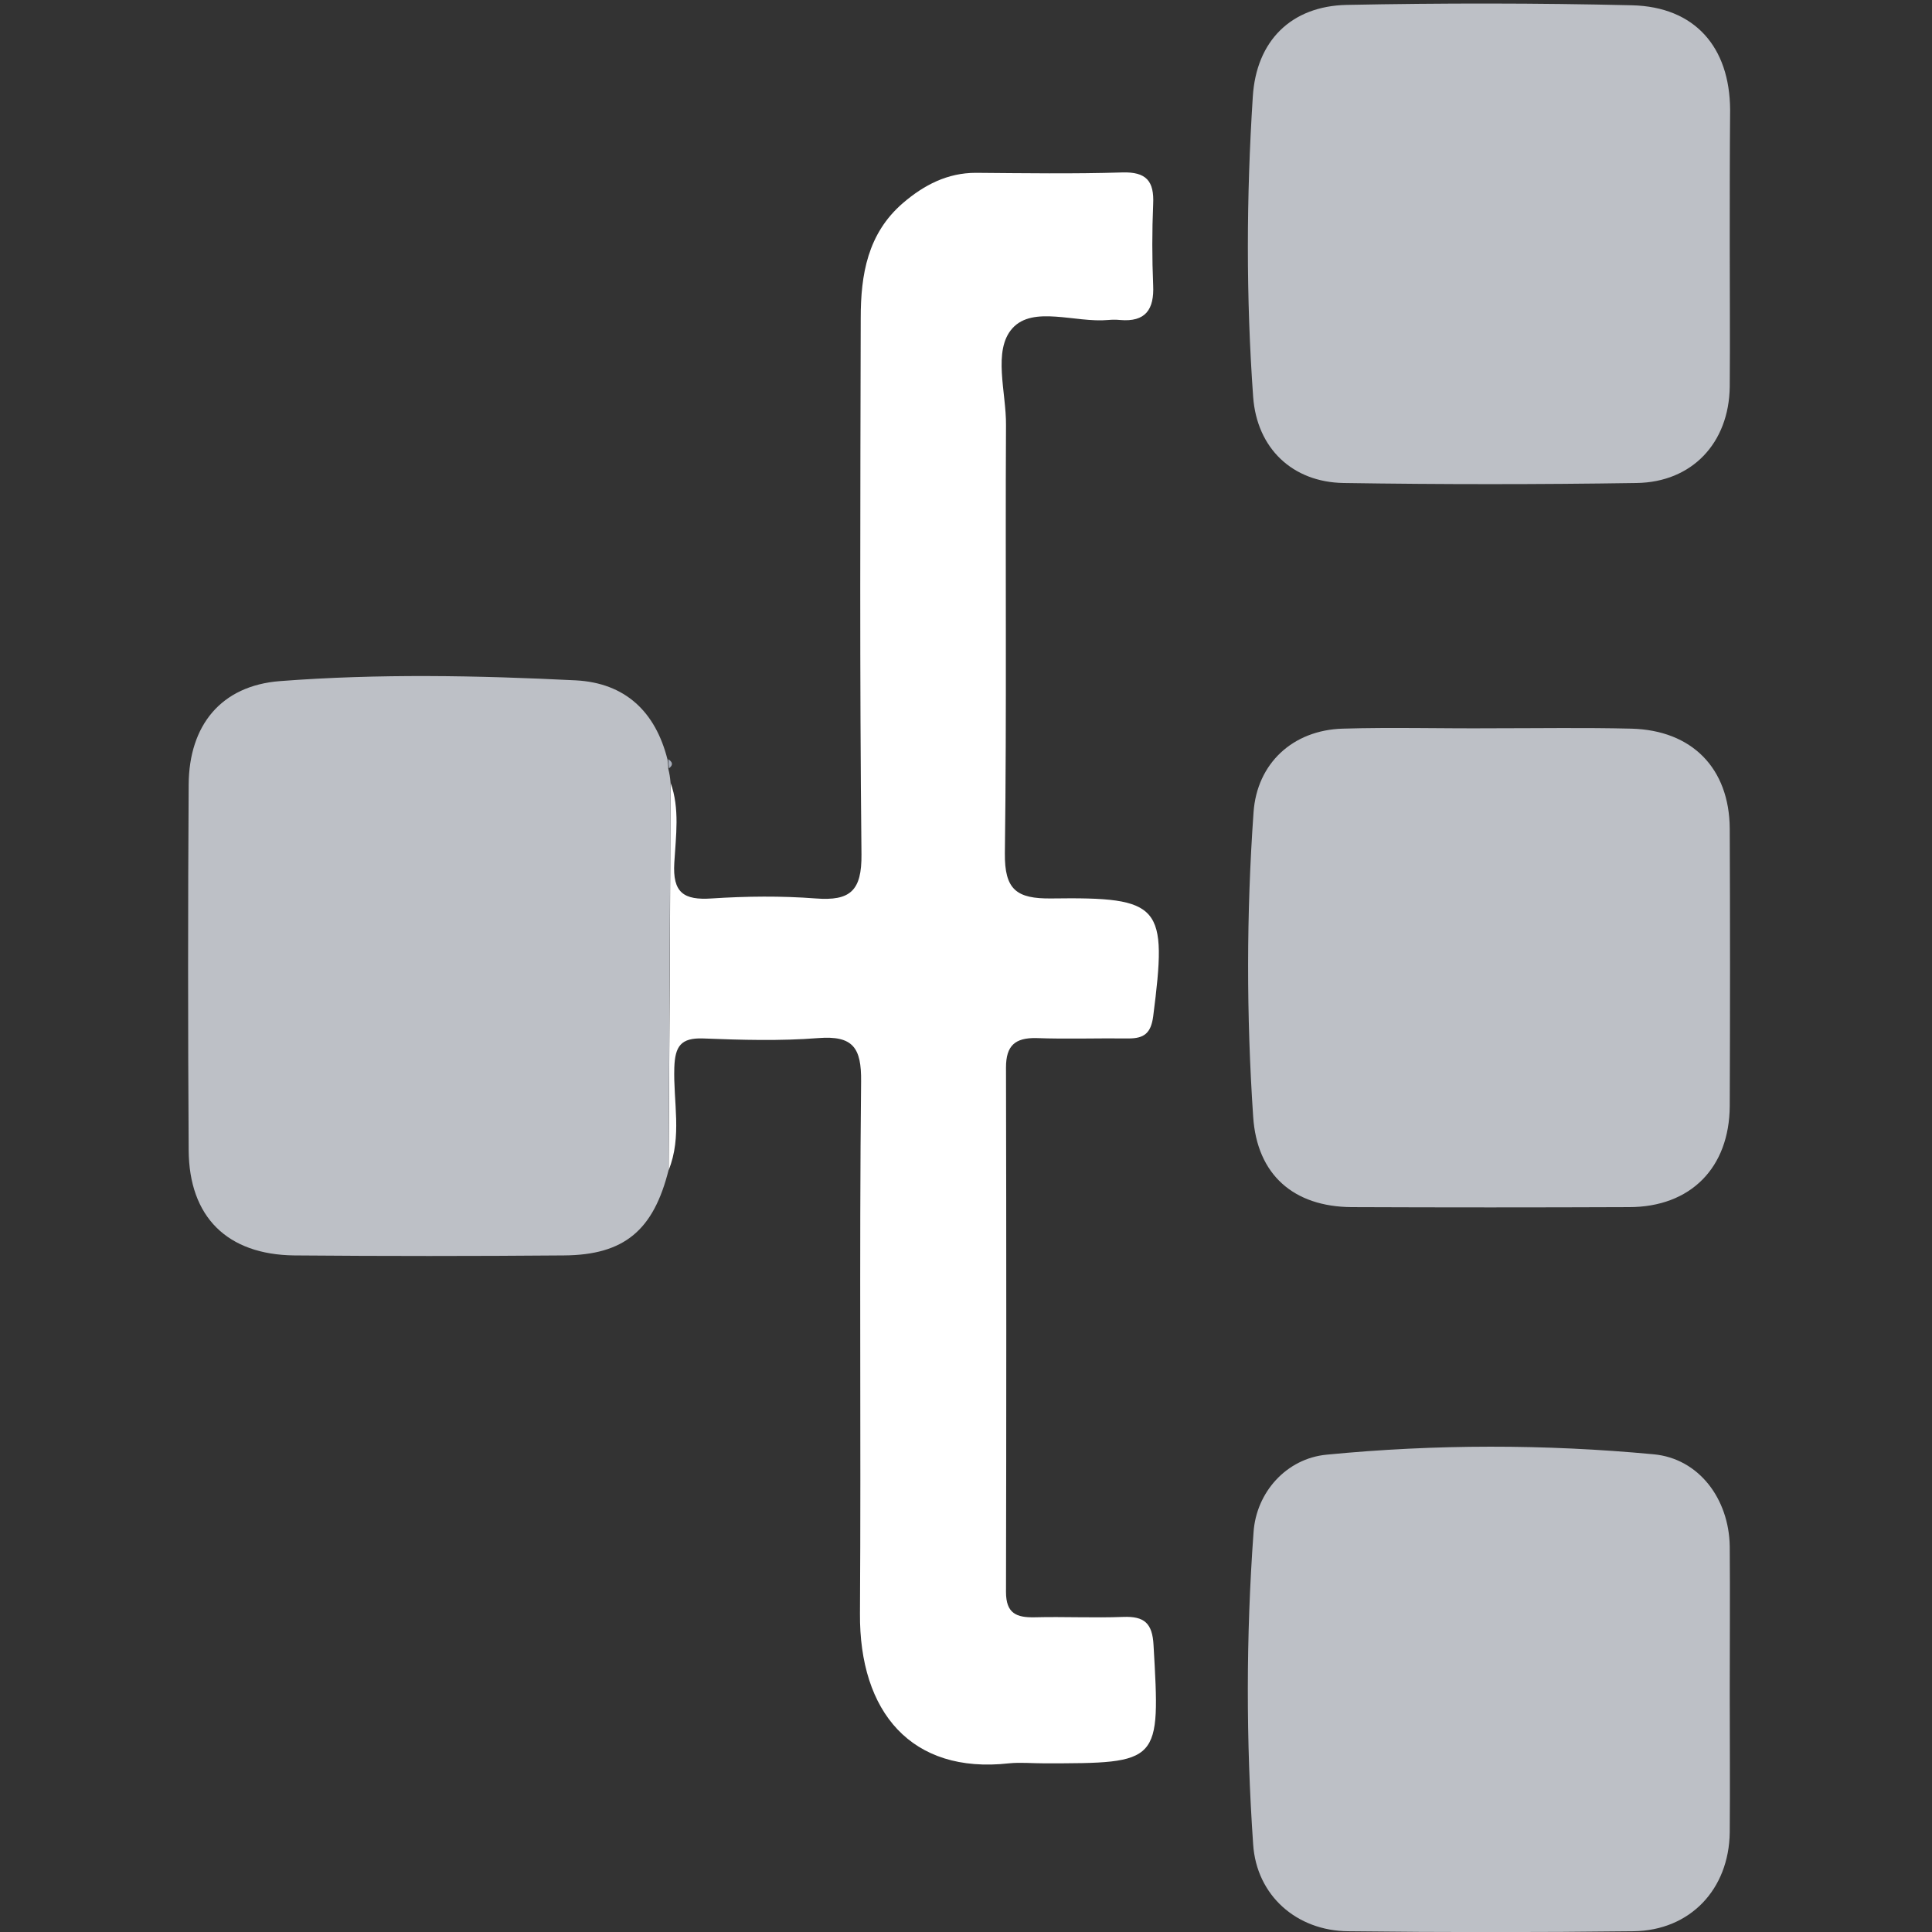
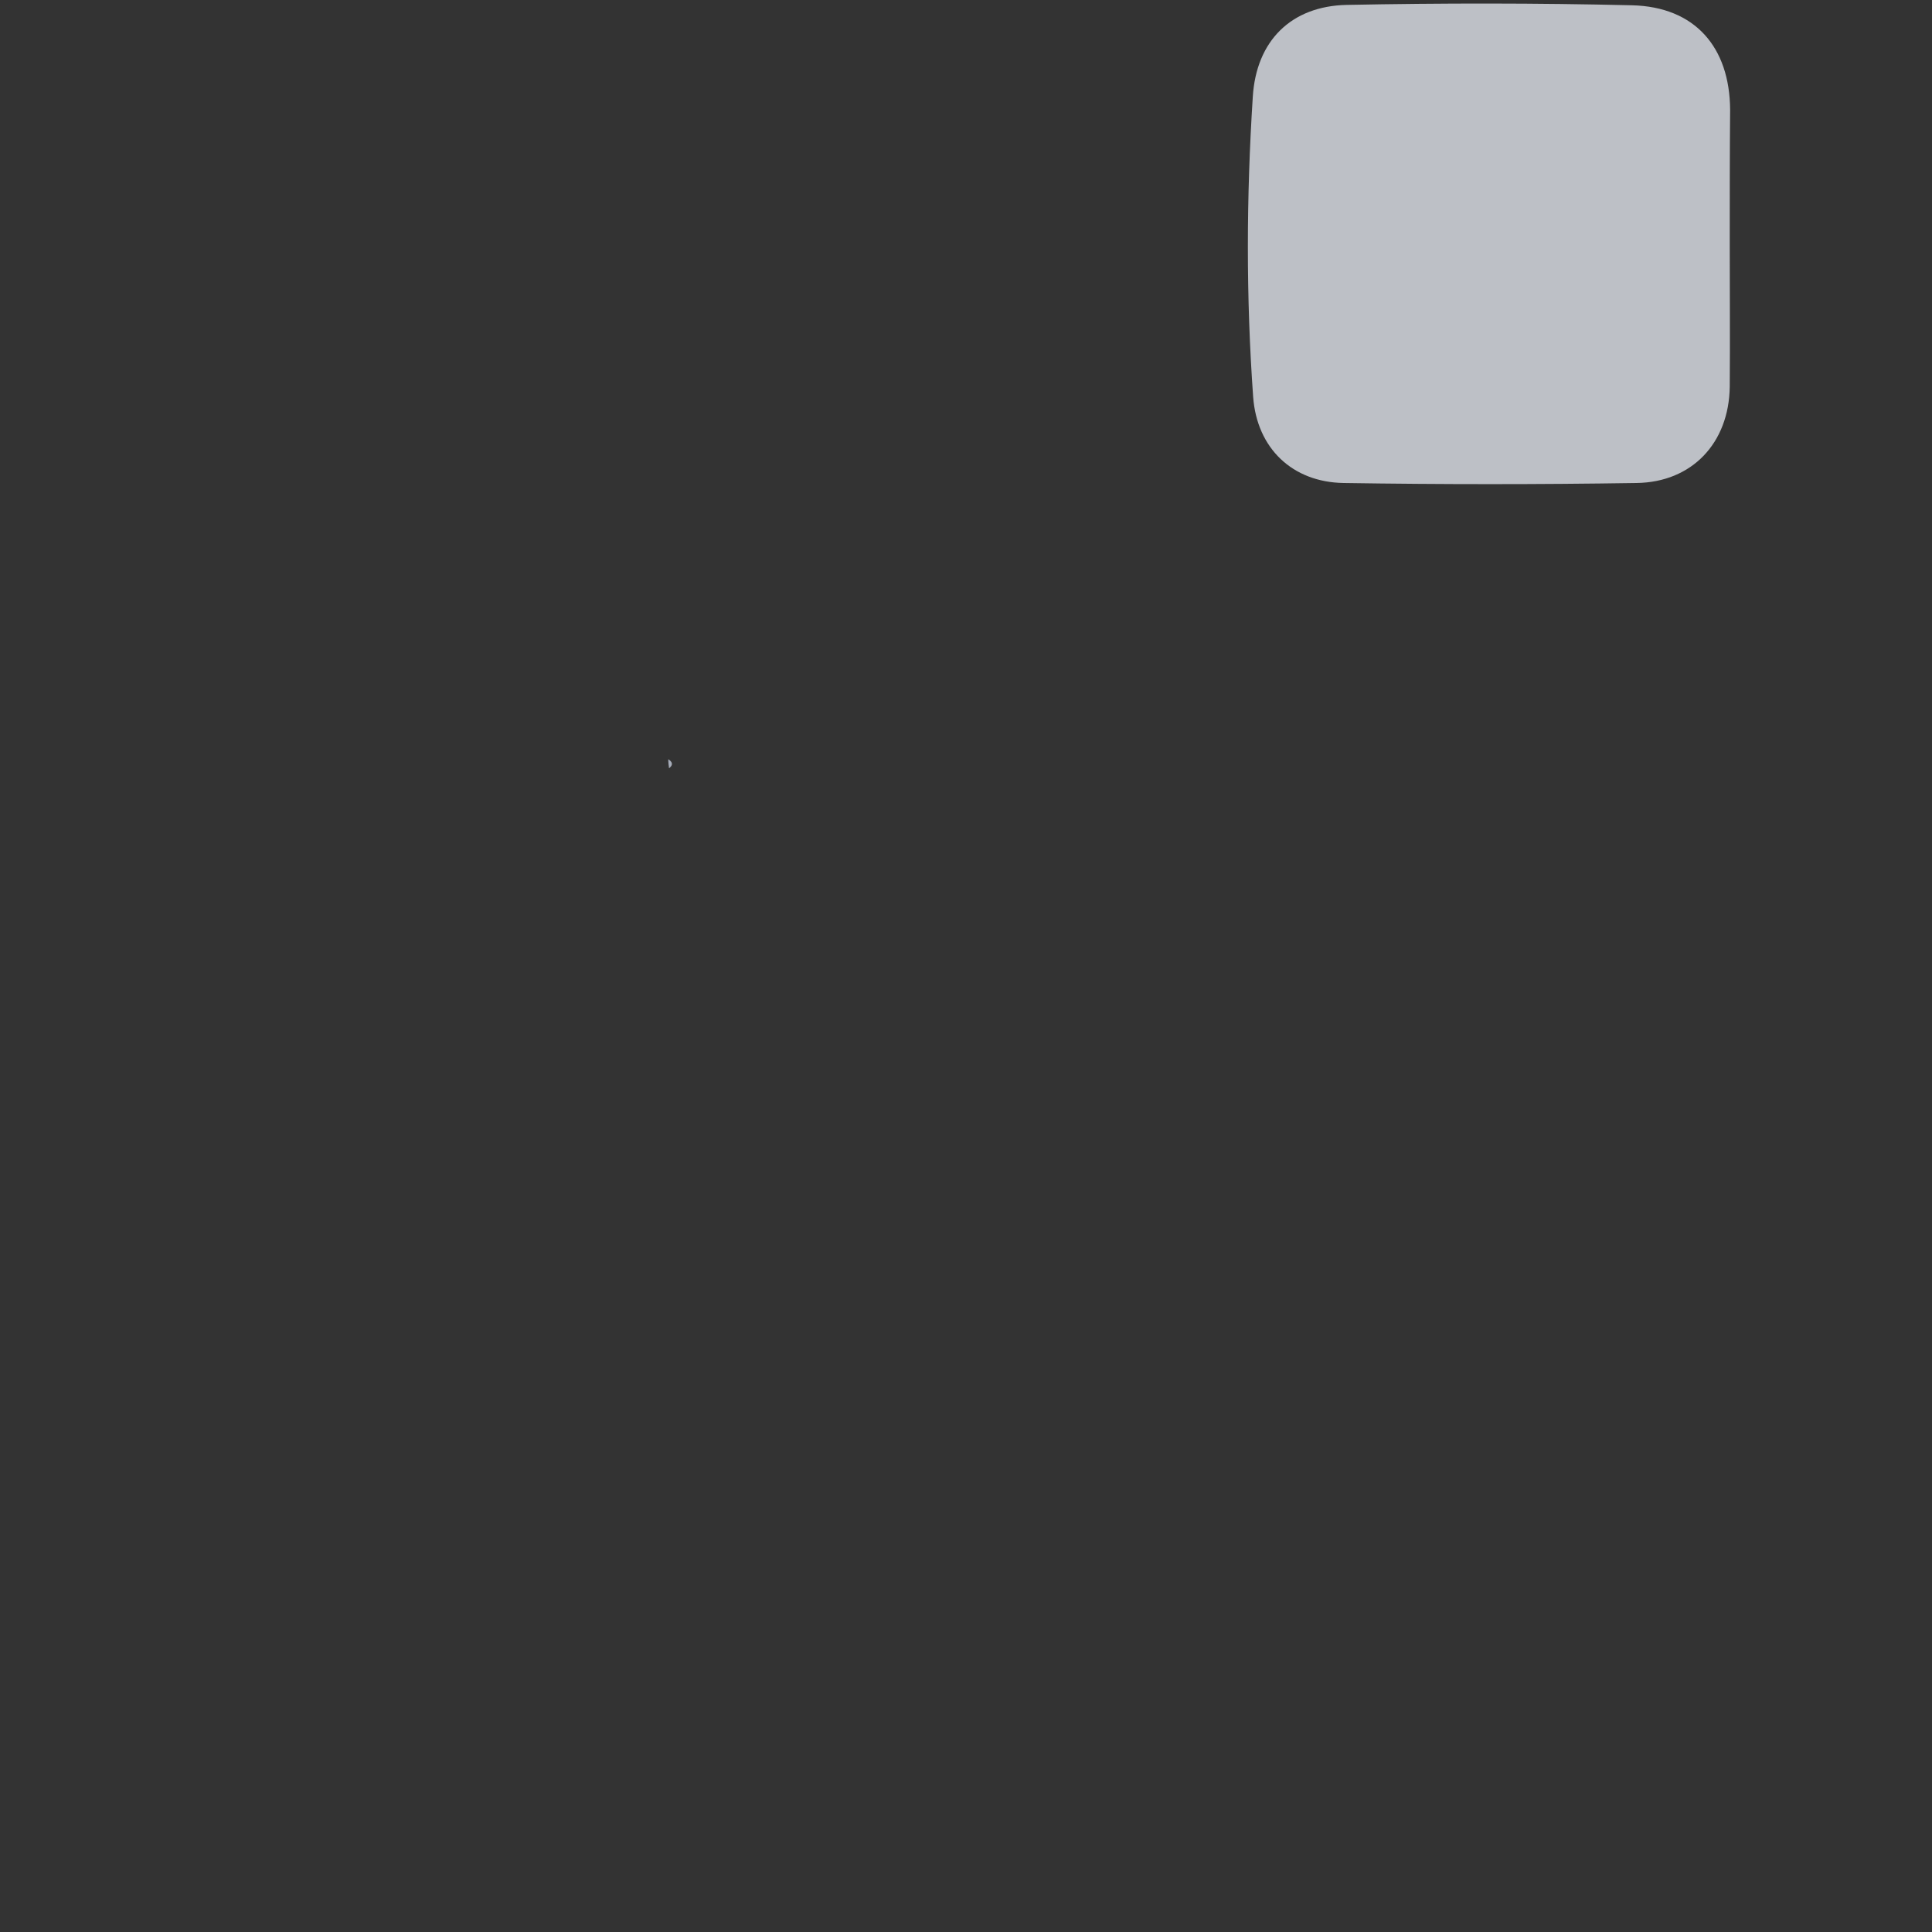
<svg xmlns="http://www.w3.org/2000/svg" version="1.1" id="Capa_1" x="0px" y="0px" viewBox="0 0 512 512" style="enable-background:new 0 0 512 512;" xml:space="preserve">
  <rect x="0" y="0" width="512" height="512" fill="#333333" stroke="none" />
  <style type="text/css">
	.st0{fill:#FFFFFF;}
	.st1{fill:#BDC0C6;}
	.st2{fill:#A6ACB9;}
</style>
  <g>
-     <path class="st0" d="M177.7,207.4c2.5,6.9,1.4,14.2,1,21.2c-0.5,8,2.5,10,9.9,9.5c9.2-0.6,18.4-0.7,27.6,0   c9.1,0.7,12.2-2,12.1-11.7c-0.5-47.4-0.3-94.7-0.2-142.1c0-11.5,1.8-22.4,11.2-30.5c5.6-4.8,11.8-8,19.3-8   c12.9,0.1,25.9,0.3,38.8-0.1c6.4-0.2,8.5,2.3,8.2,8.4c-0.3,7.1-0.3,14.3,0,21.5c0.3,6.4-2,9.8-8.8,9.2c-1-0.1-2-0.1-3.1,0   c-8.7,0.8-19.9-3.9-25.4,2.2c-5.3,5.9-1.6,17-1.7,25.7c-0.2,37.8,0.2,75.6-0.3,113.4c-0.1,9.7,3.1,12.1,12.3,12   c29.3-0.4,30.8,1.7,27,31.3c-0.6,4.4-2.4,5.8-6.5,5.8c-8.2-0.1-16.4,0.2-24.5-0.1c-5.6-0.1-8,2-8,7.8c0.1,46.3,0.1,92.7,0,139   c0,5.7,2.8,6.8,7.6,6.7c7.8-0.2,15.7,0.2,23.5-0.1c5.5-0.2,7.7,1.6,8,7.5c1.8,31.3,1.9,31.3-29.1,31.3c-3.1,0-6.2-0.3-9.2,0   c-25.9,2.9-39.7-13.6-39.5-39.7c0.3-47-0.2-94,0.3-141c0.1-8.9-2.1-12.2-11.3-11.5c-10.2,0.8-20.4,0.5-30.6,0.1   c-5.9-0.2-7.4,2.1-7.6,7.7c-0.3,9.1,2.1,18.3-1.5,27.2C177.4,275.8,177.6,241.6,177.7,207.4z" />
-     <path class="st1" d="M177.7,207.4c-0.2,34.2-0.3,68.4-0.5,102.6c-4,16-11.7,22.6-27.8,22.7c-23.8,0.2-47.6,0.2-71.4,0   c-17.8-0.2-27.9-10.2-28-27.9c-0.2-32.3-0.2-64.6,0-96.9c0.1-15.7,8.6-26.2,24.2-27.4c26.1-2,52.3-1.5,78.4-0.2   c13.1,0.7,21.1,8.3,24.3,21c0.1,0.8,0.2,1.6,0.2,2.4C177.4,204.9,177.6,206.1,177.7,207.4z" />
-     <path class="st1" d="M458.4,448.8c0,12.3,0.1,24.5,0,36.8c-0.2,15.1-10.5,26-25.5,26.2c-25.2,0.3-50.4,0.3-75.6,0   c-13.7-0.1-24.3-9.5-25.2-23c-1.9-27.5-1.9-55.1,0.1-82.7c0.7-10.6,8.7-19.6,19.4-20.6c28.8-2.8,57.8-2.8,86.6-0.1   c12,1.1,20,11.8,20.2,24.4C458.5,422.9,458.4,435.8,458.4,448.8z" />
-     <path class="st1" d="M395.5,193c12.3,0,24.5-0.2,36.8,0.1c16.1,0.4,26,10.5,26.1,26.5c0.1,24.5,0.1,49,0,73.5   c-0.1,16.4-10.4,26.8-26.7,26.8c-24.5,0.1-49,0.1-73.5,0c-15.3-0.1-25.1-8.5-26.1-24c-1.8-26.8-1.8-53.7,0.1-80.6   c0.9-13,10.4-21.8,23.6-22.2C368.9,192.7,382.2,193.1,395.5,193C395.5,193.1,395.5,193.1,395.5,193z" />
    <path class="st1" d="M458.4,64.7c0,12.6,0.1,25.2,0,37.8c-0.2,14.9-10,25.3-24.7,25.5c-25.9,0.4-51.7,0.4-77.6,0   c-13.6-0.2-23-9.2-24-22.8c-1.9-26.5-1.8-53-0.1-79.5c0.9-14.9,10.2-24.1,24.9-24.4c25.2-0.5,50.4-0.5,75.6,0.1   c16.6,0.4,25.9,11,26,27.7C458.4,40.9,458.4,52.8,458.4,64.7z" />
    <path class="st2" d="M177.3,203.6c-0.1-0.8-0.2-1.6-0.2-2.4C178.2,201.9,178.5,202.7,177.3,203.6z" />
  </g>
</svg>